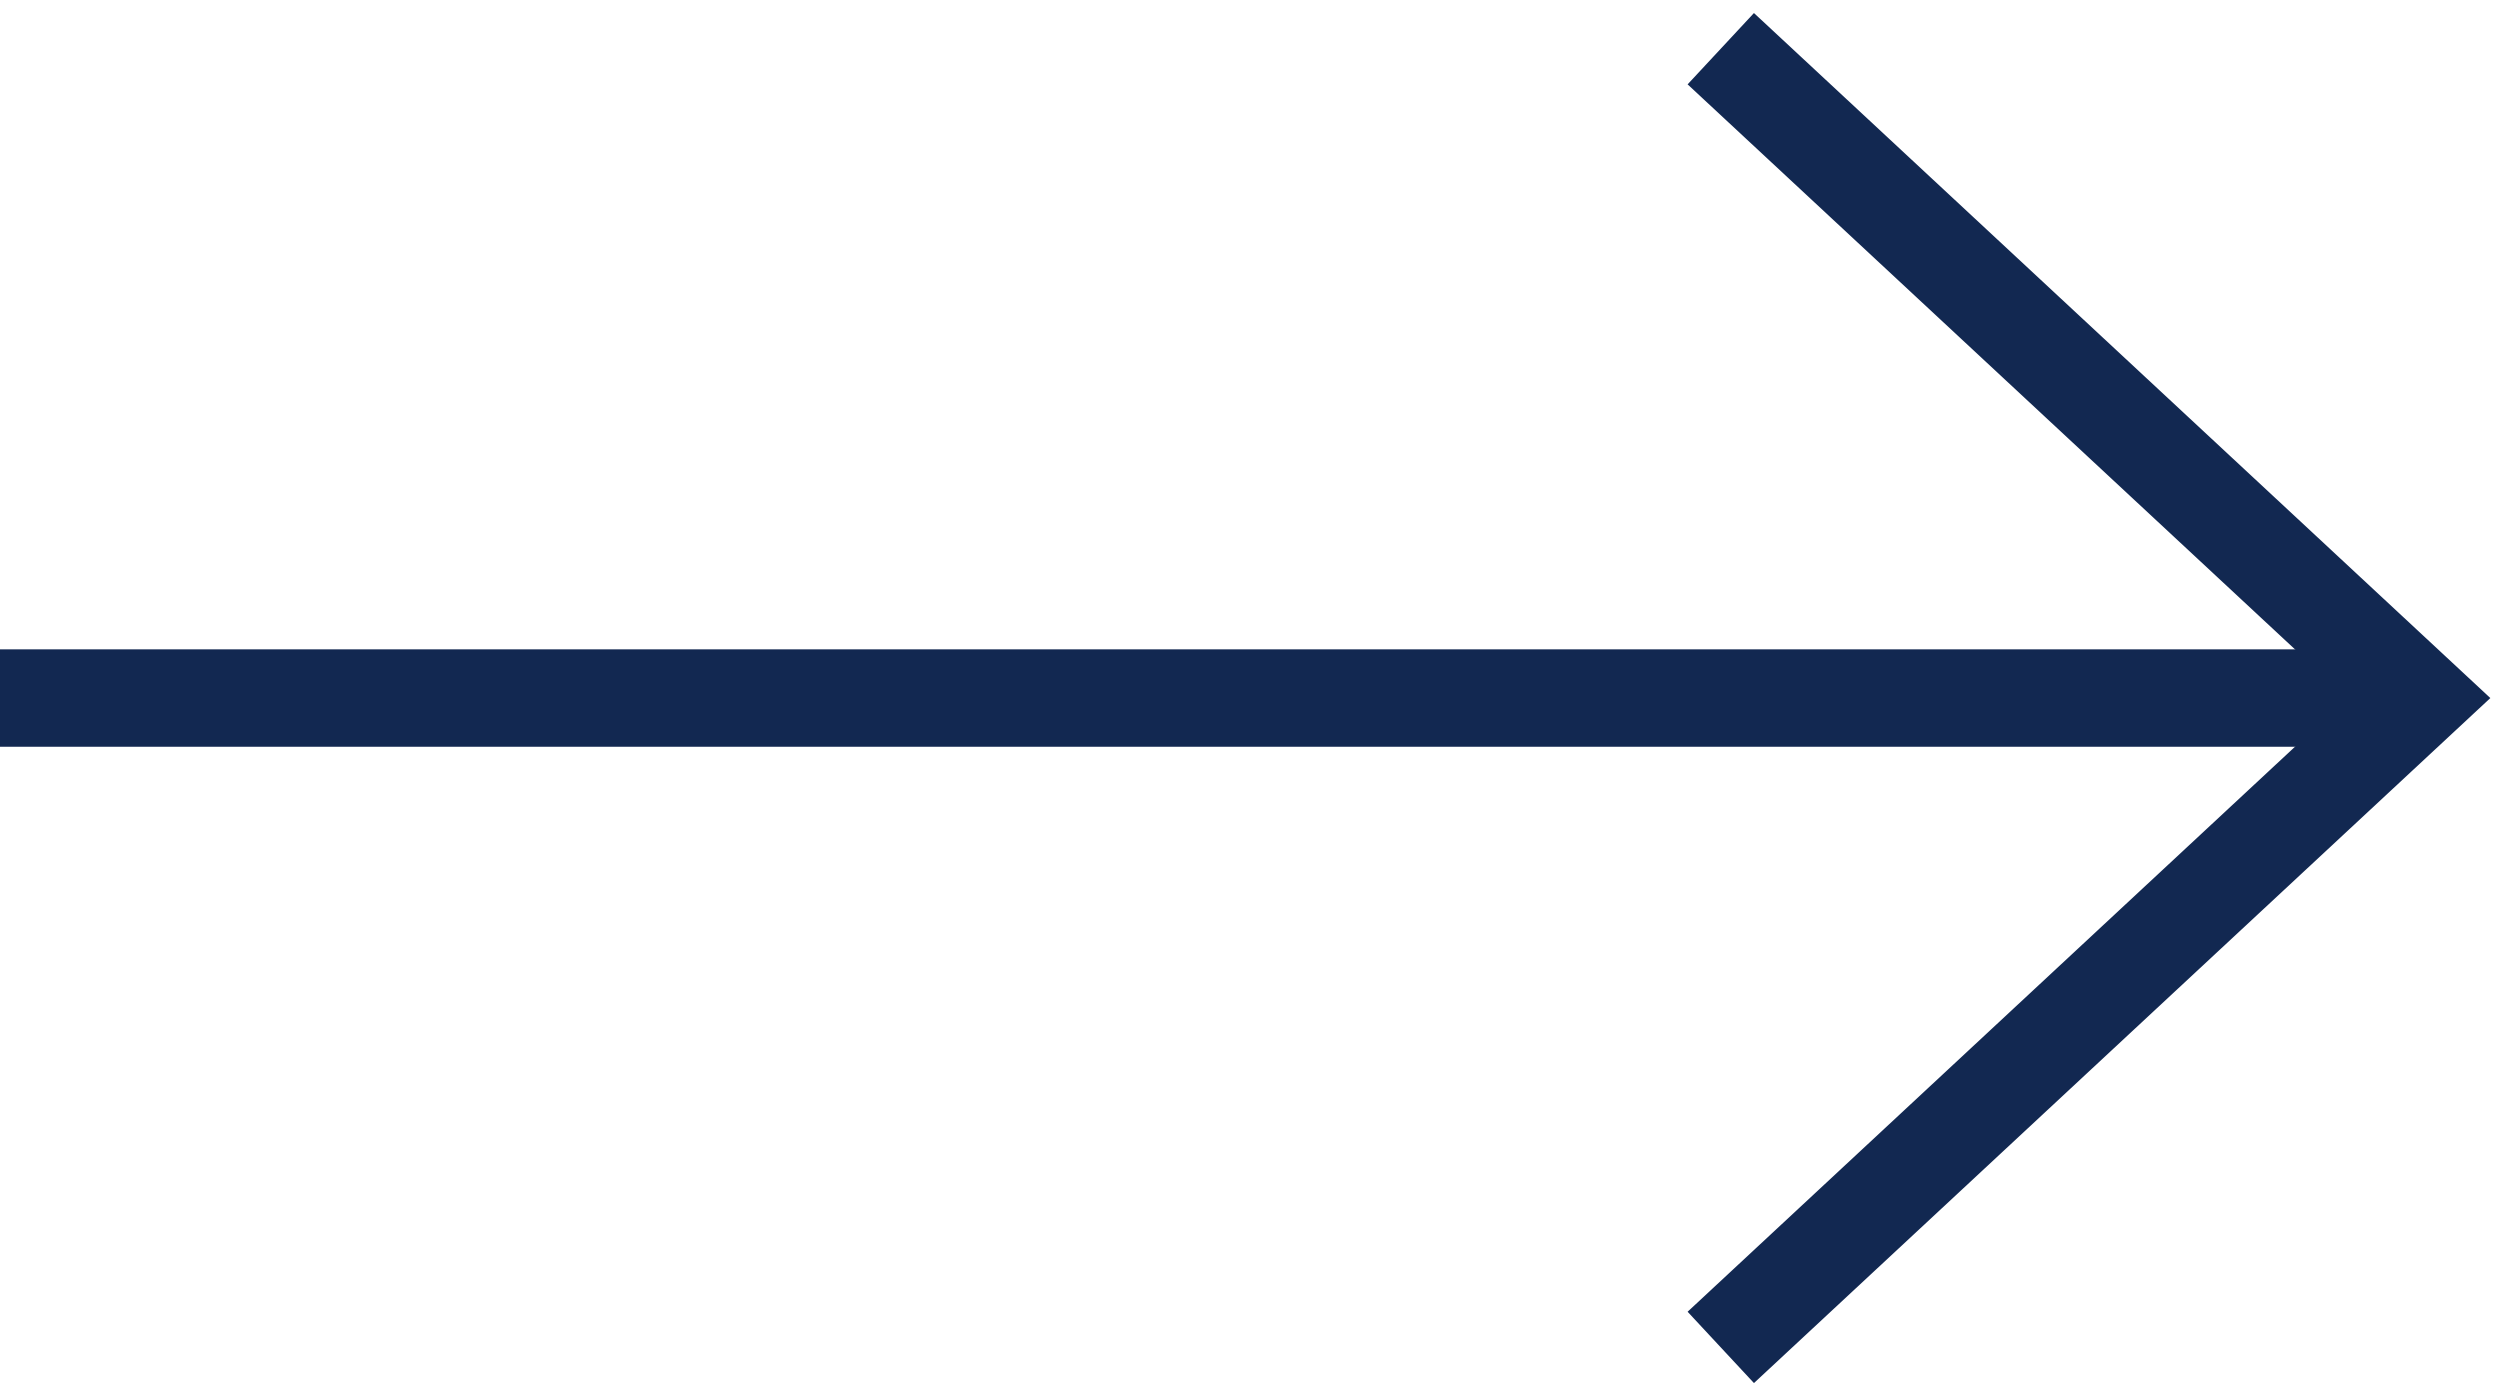
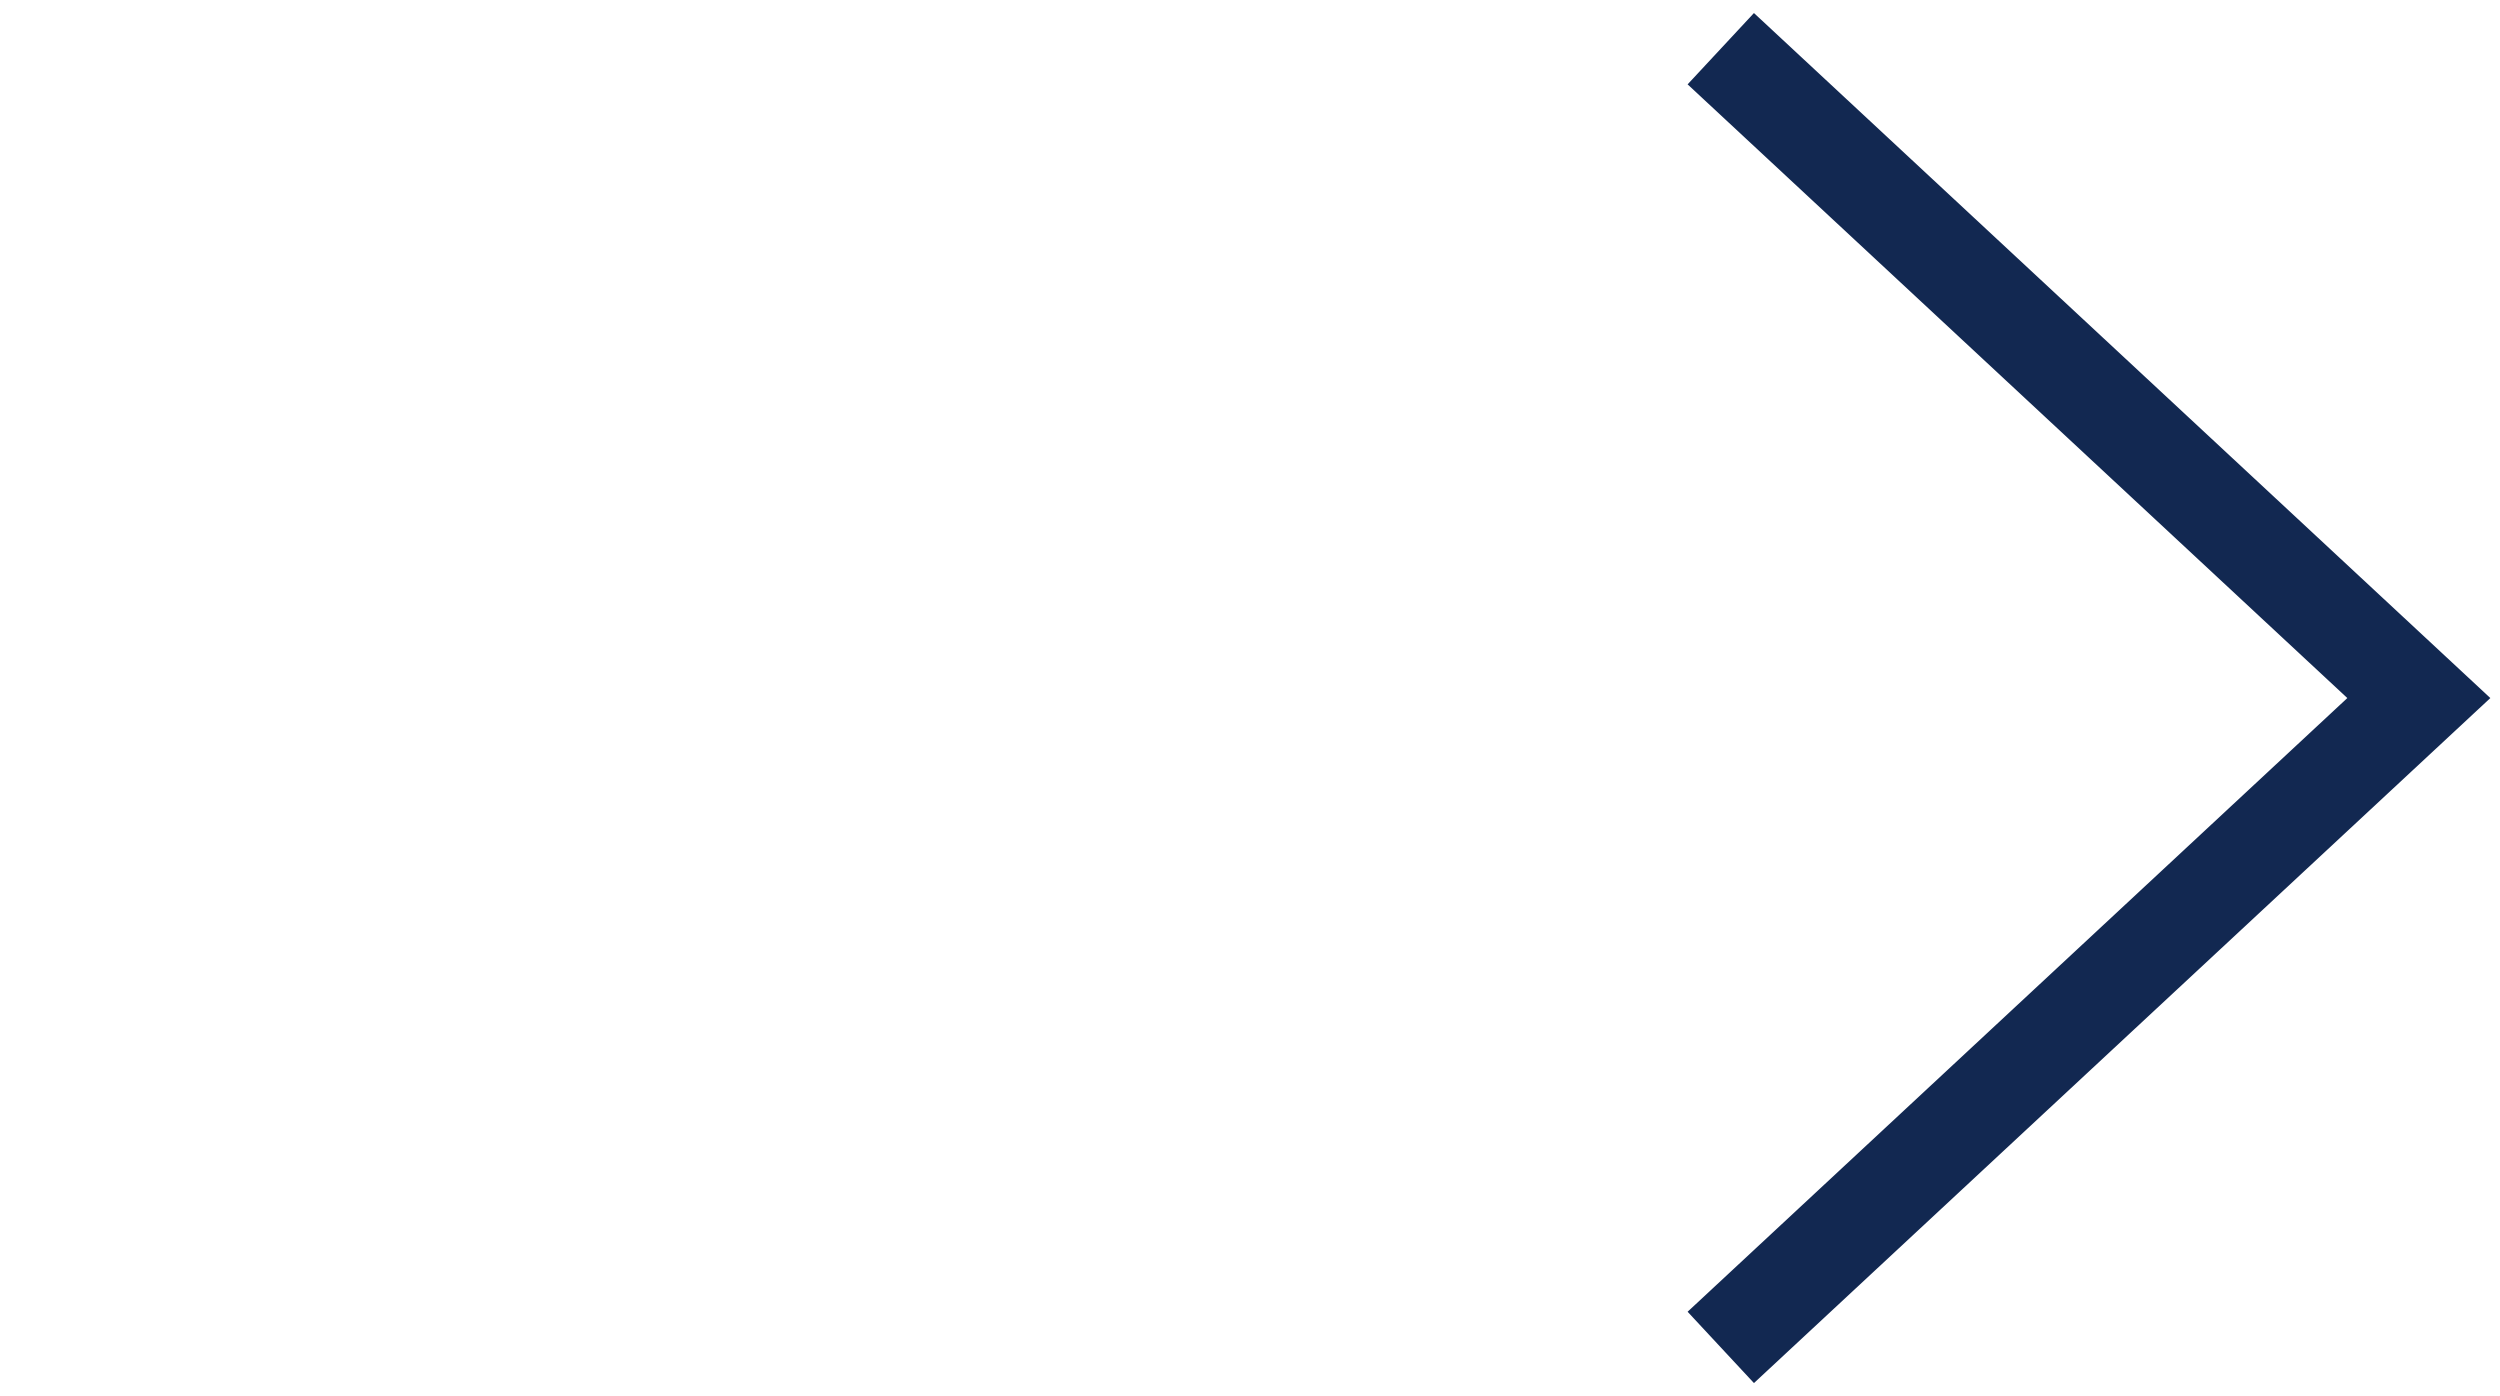
<svg xmlns="http://www.w3.org/2000/svg" width="154" height="86" viewBox="0 0 154 86" fill="none">
-   <path d="M0 43L149 43" stroke="#122851" stroke-width="6" />
  <path d="M106 3L149 43L106 83" stroke="#122851" stroke-width="6" />
</svg>